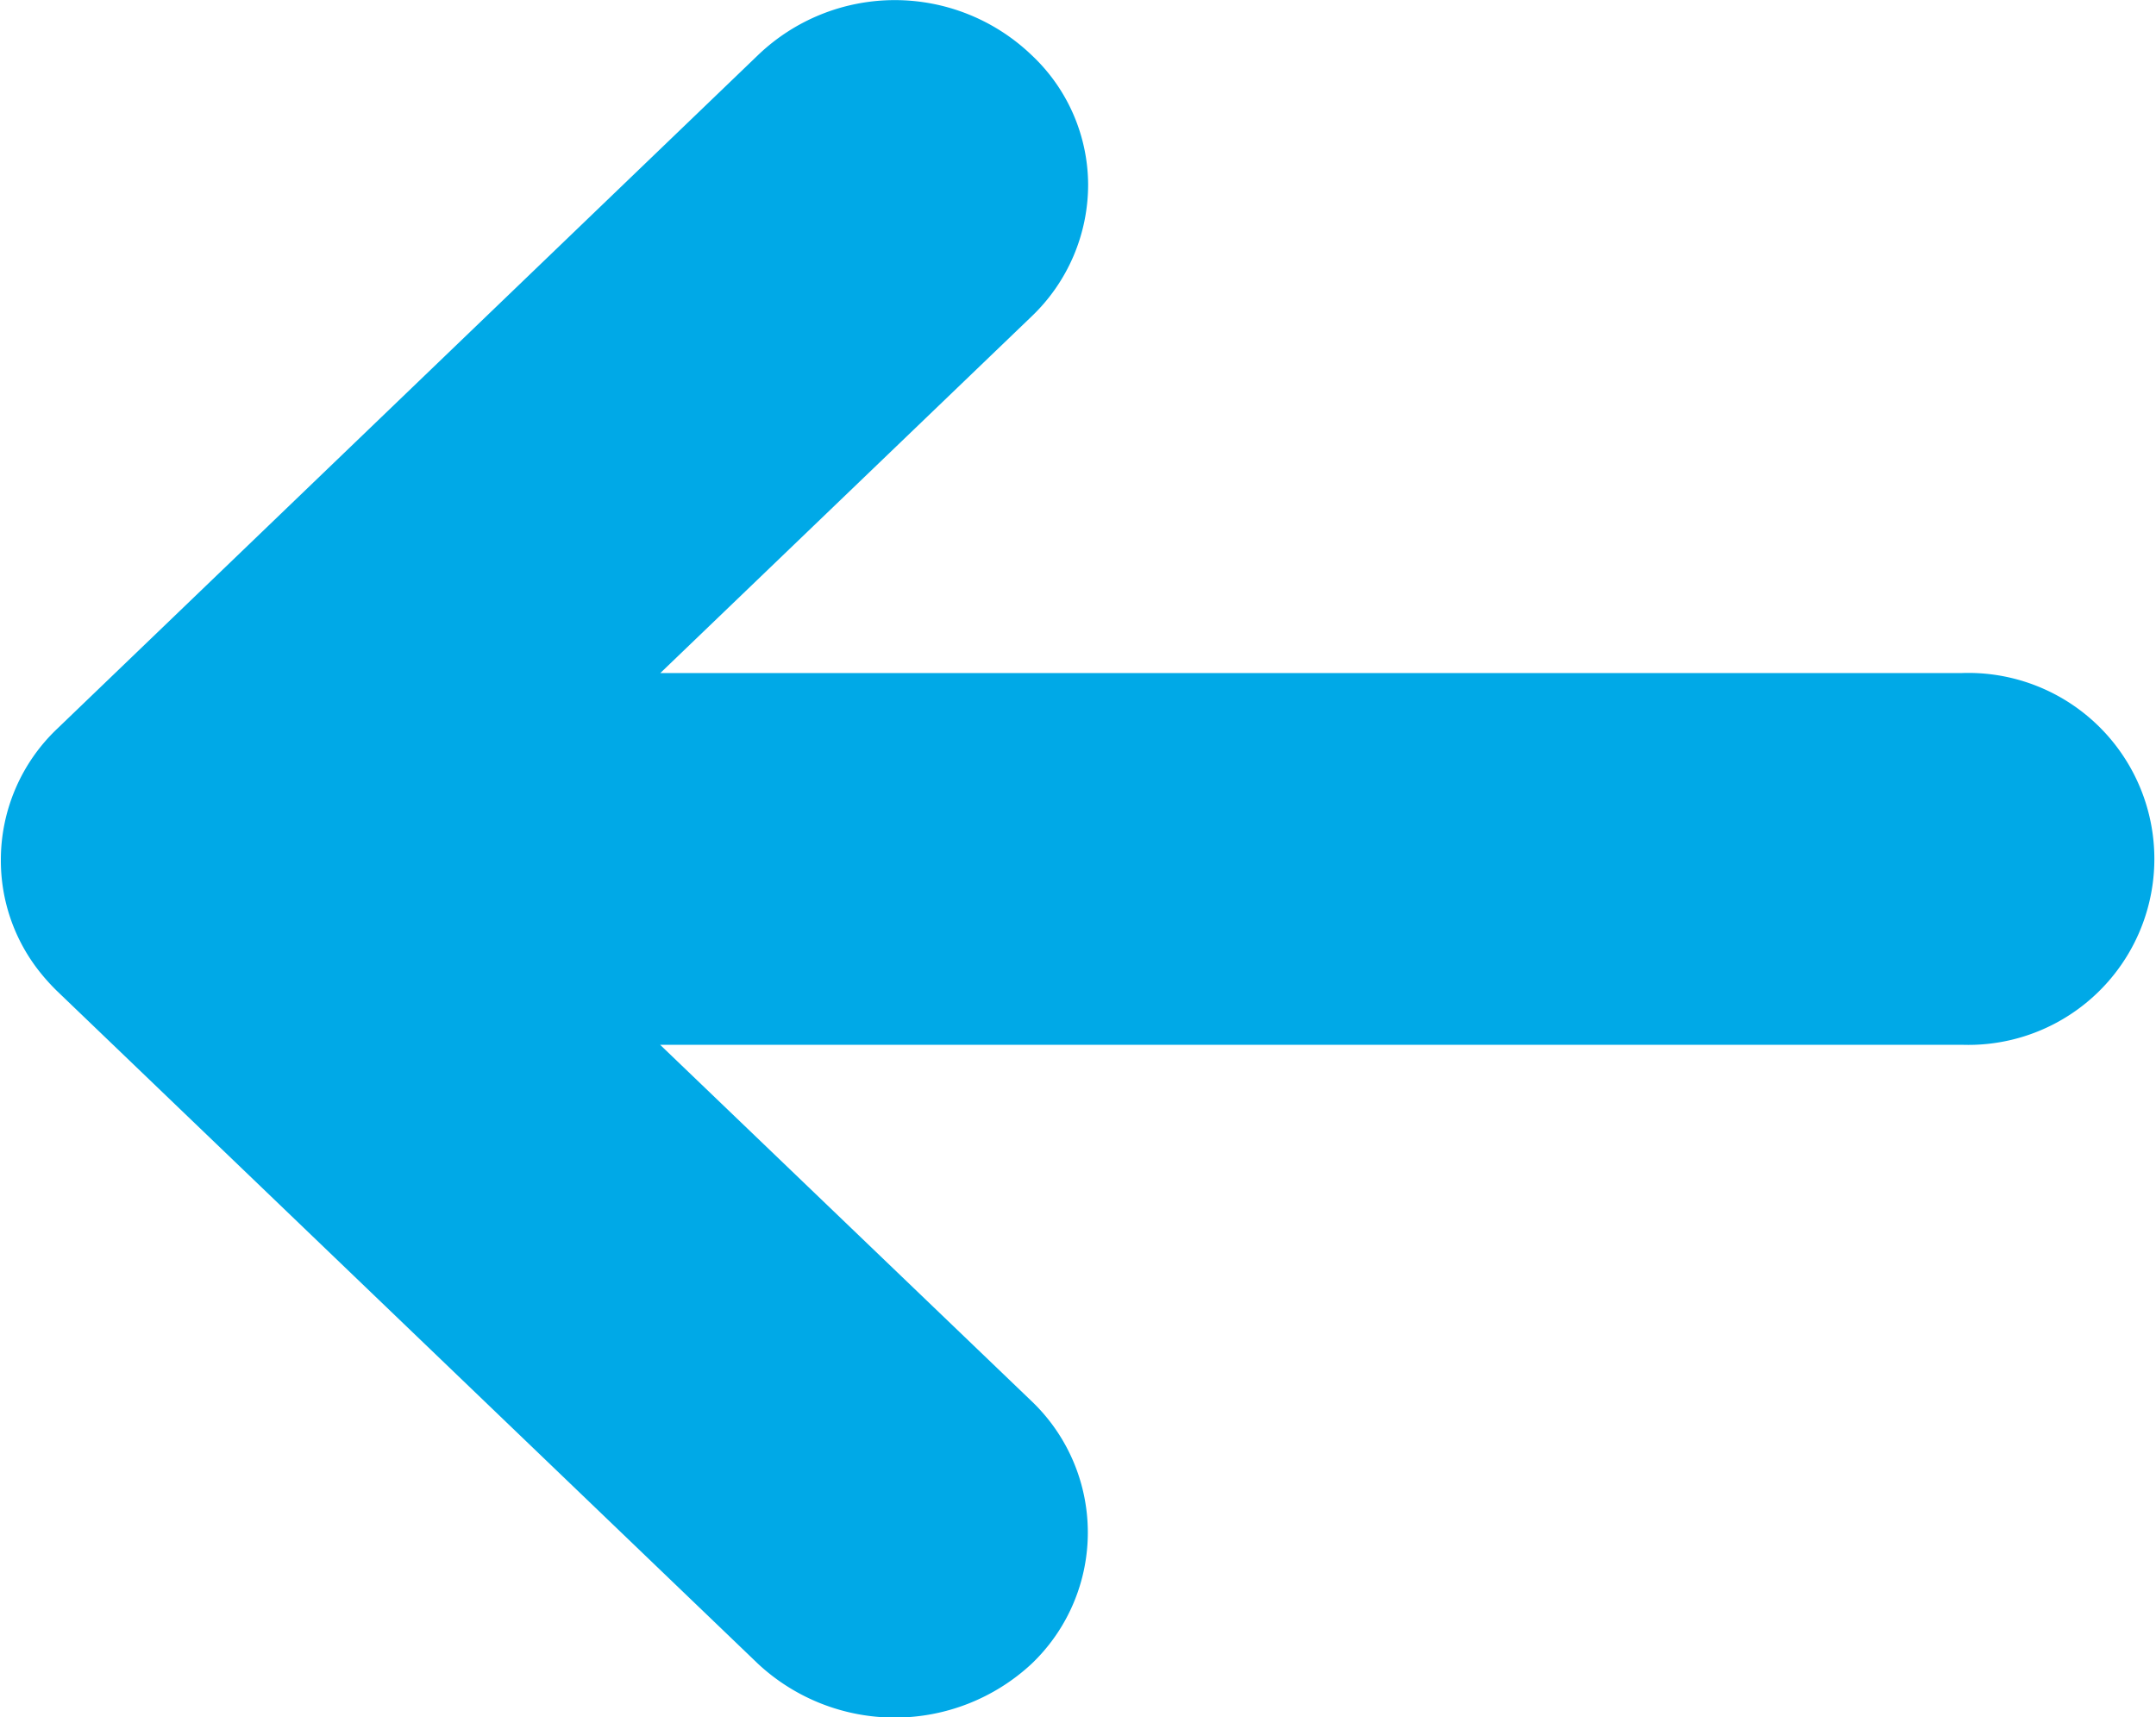
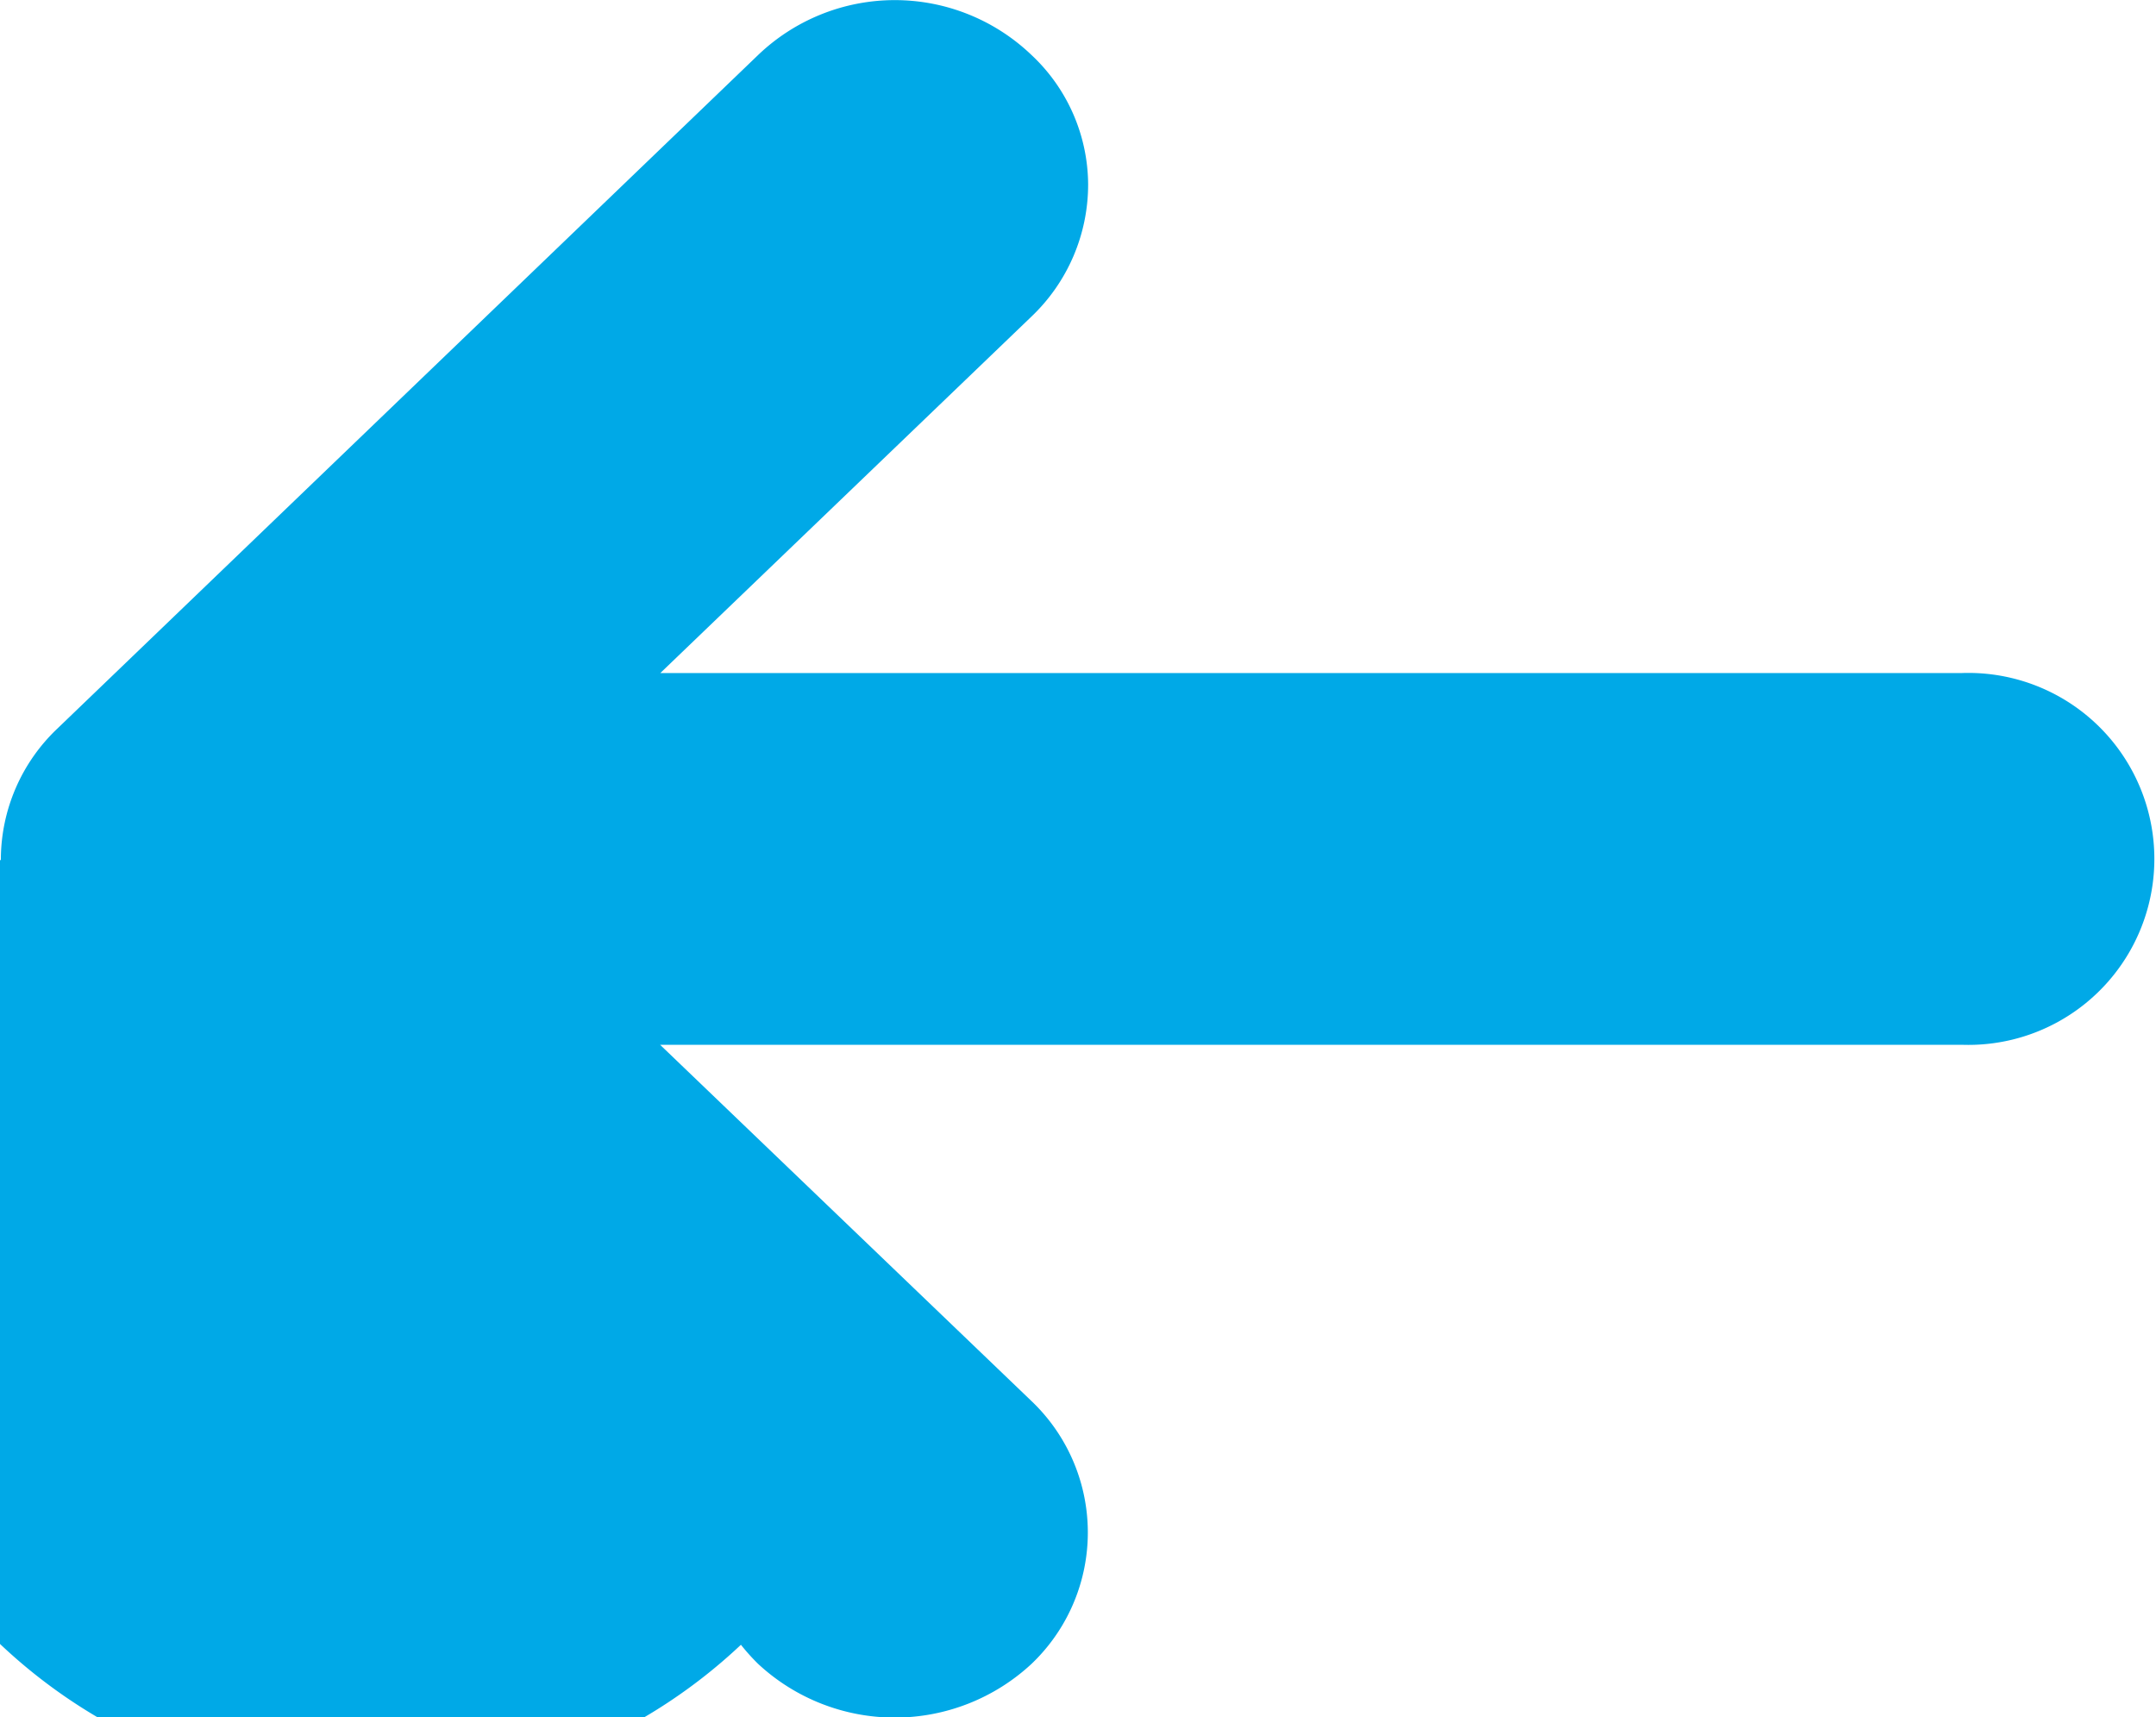
<svg xmlns="http://www.w3.org/2000/svg" width="10.004" height="7.969" viewBox="0 0 10.004 7.969">
-   <path id="arrow" d="M5.218,7.714a.828.828,0,0,1-.263-.6A.846.846,0,0,1,5.218,6.5L6.94,4.846H.9a.863.863,0,1,1,0-1.725H6.941L5.218,1.468a.842.842,0,0,1,0-1.22.932.932,0,0,1,1.268,0L9.741,3.372a.954.954,0,0,1,.08.089A.83.83,0,0,1,10,3.98v0a.839.839,0,0,1-.263.609L6.486,7.714a.917.917,0,0,1-1.268,0Z" transform="translate(10.004 7.969) rotate(180)" fill="#00a9e7" />
+   <path id="arrow" d="M5.218,7.714a.828.828,0,0,1-.263-.6A.846.846,0,0,1,5.218,6.5L6.94,4.846H.9a.863.863,0,1,1,0-1.725H6.941L5.218,1.468a.842.842,0,0,1,0-1.22.932.932,0,0,1,1.268,0a.954.954,0,0,1,.08.089A.83.83,0,0,1,10,3.98v0a.839.839,0,0,1-.263.609L6.486,7.714a.917.917,0,0,1-1.268,0Z" transform="translate(10.004 7.969) rotate(180)" fill="#00a9e7" />
</svg>